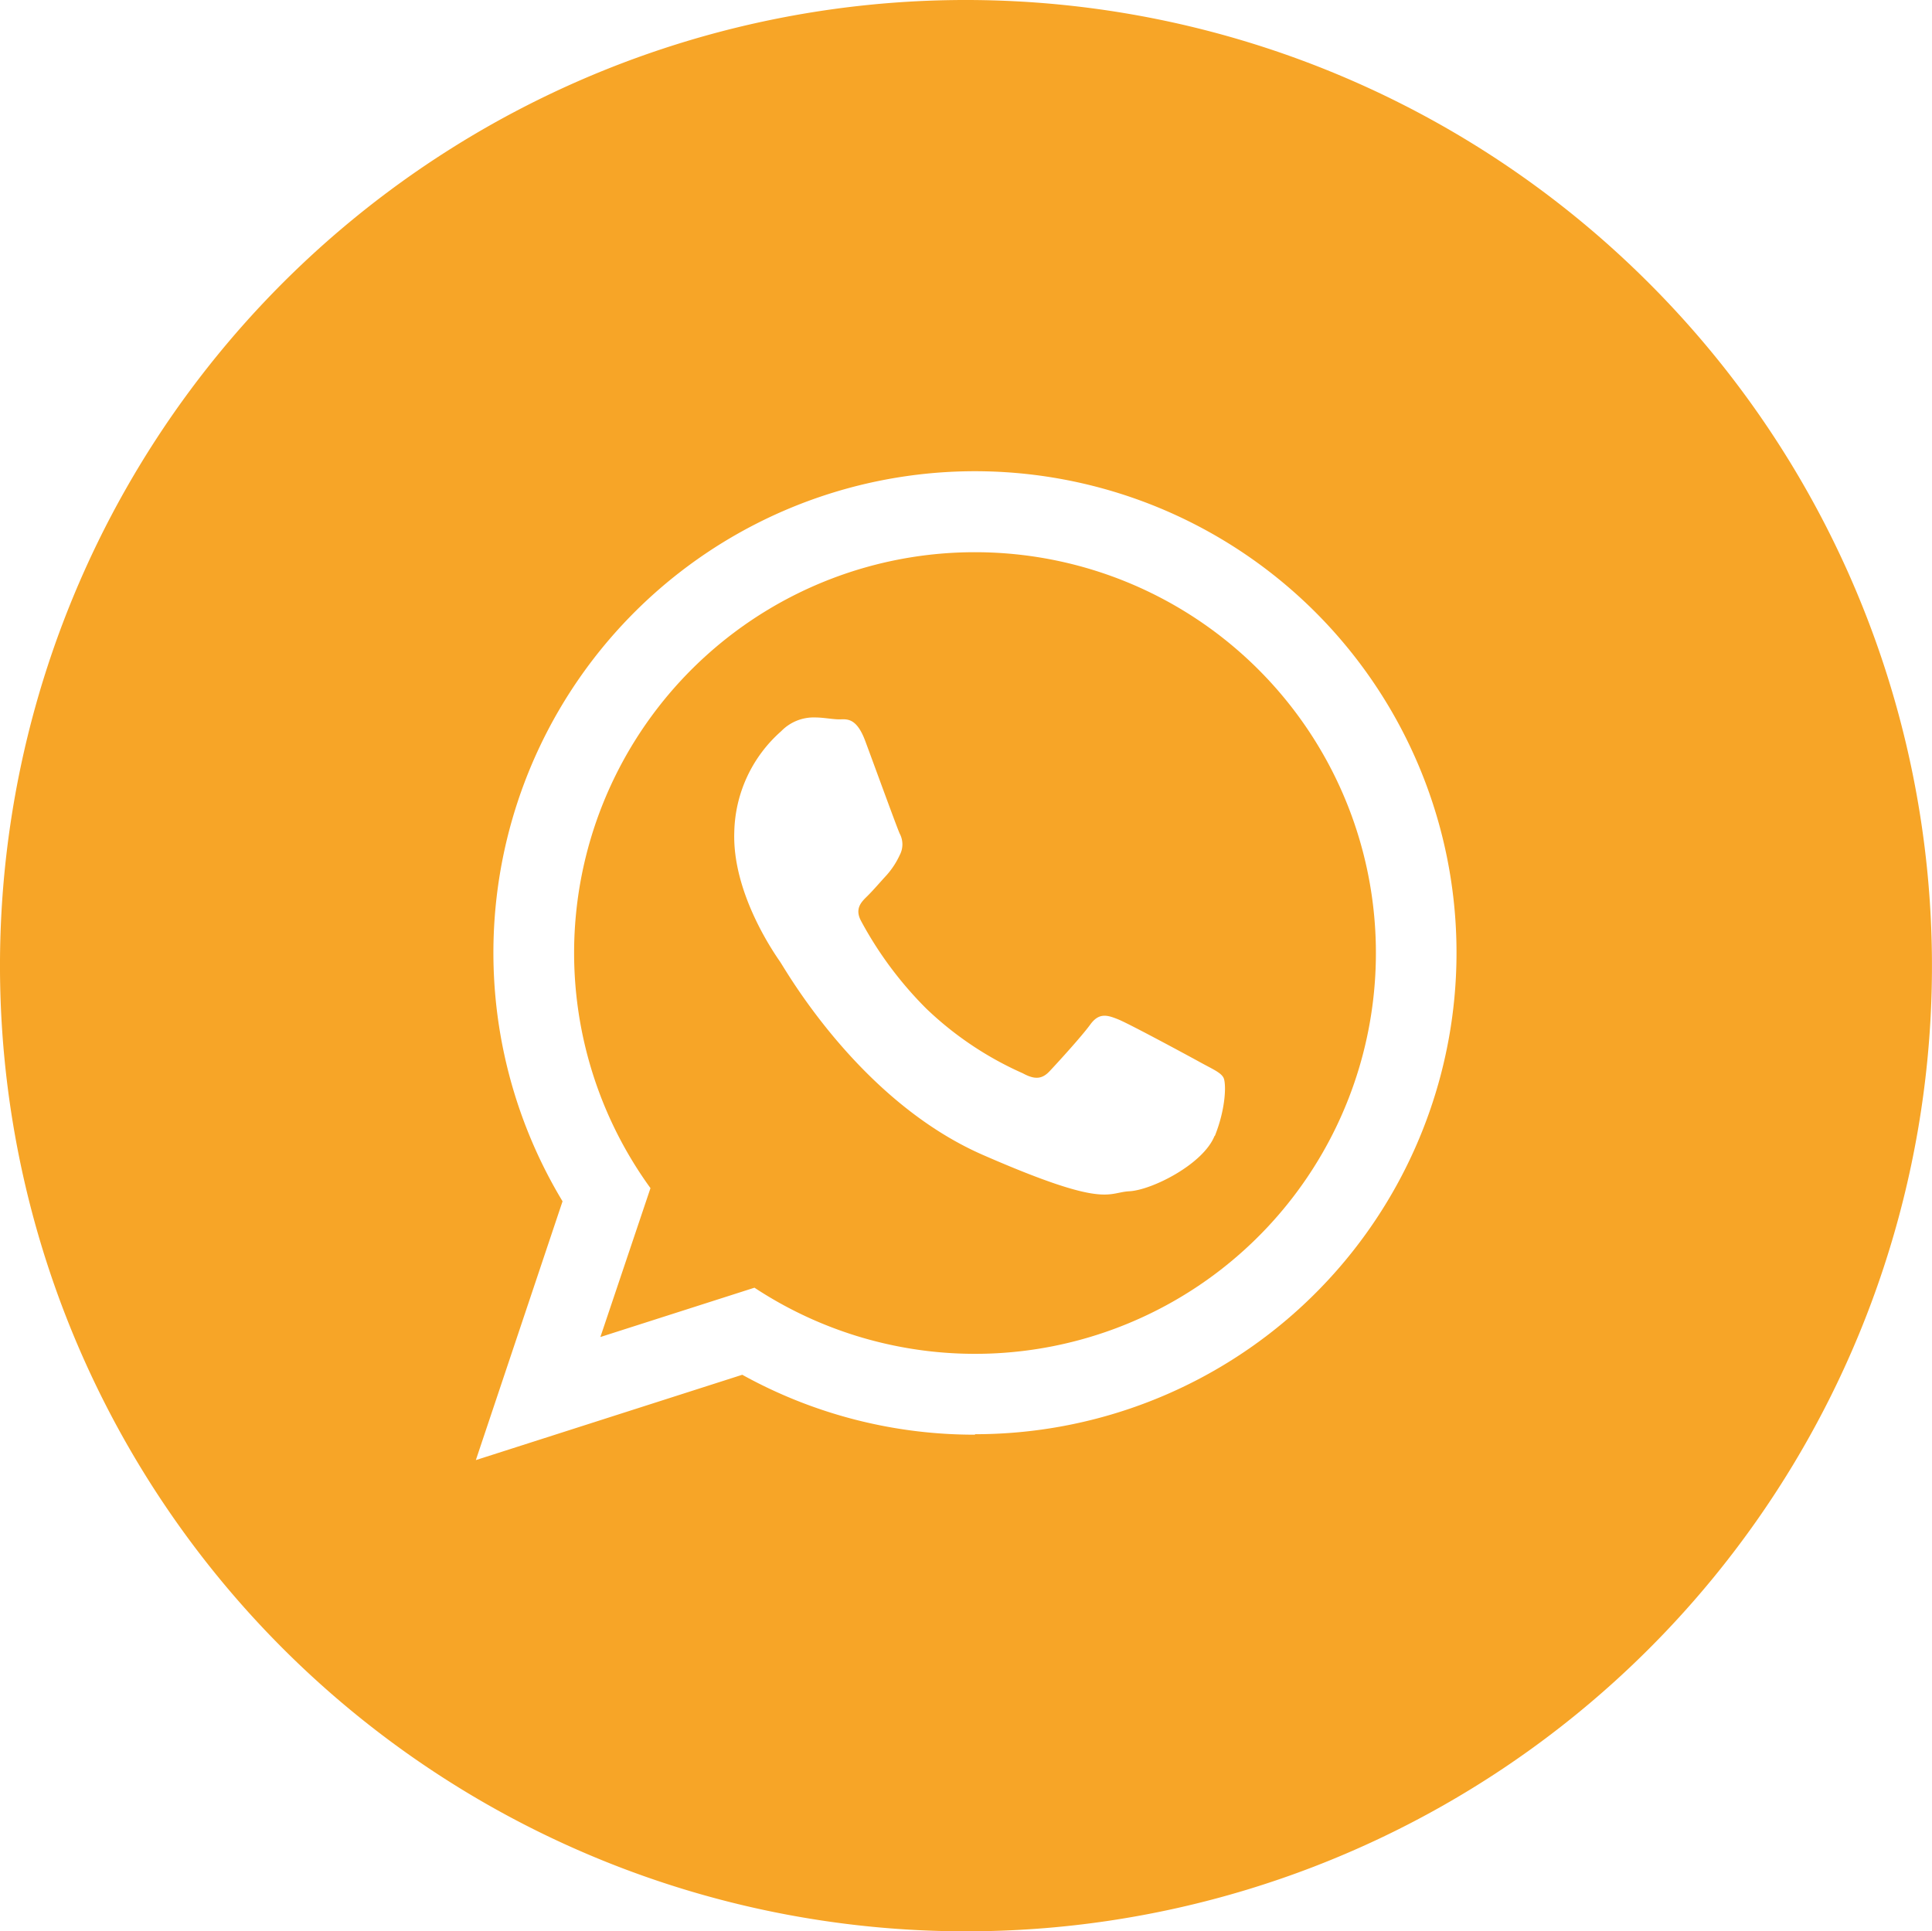
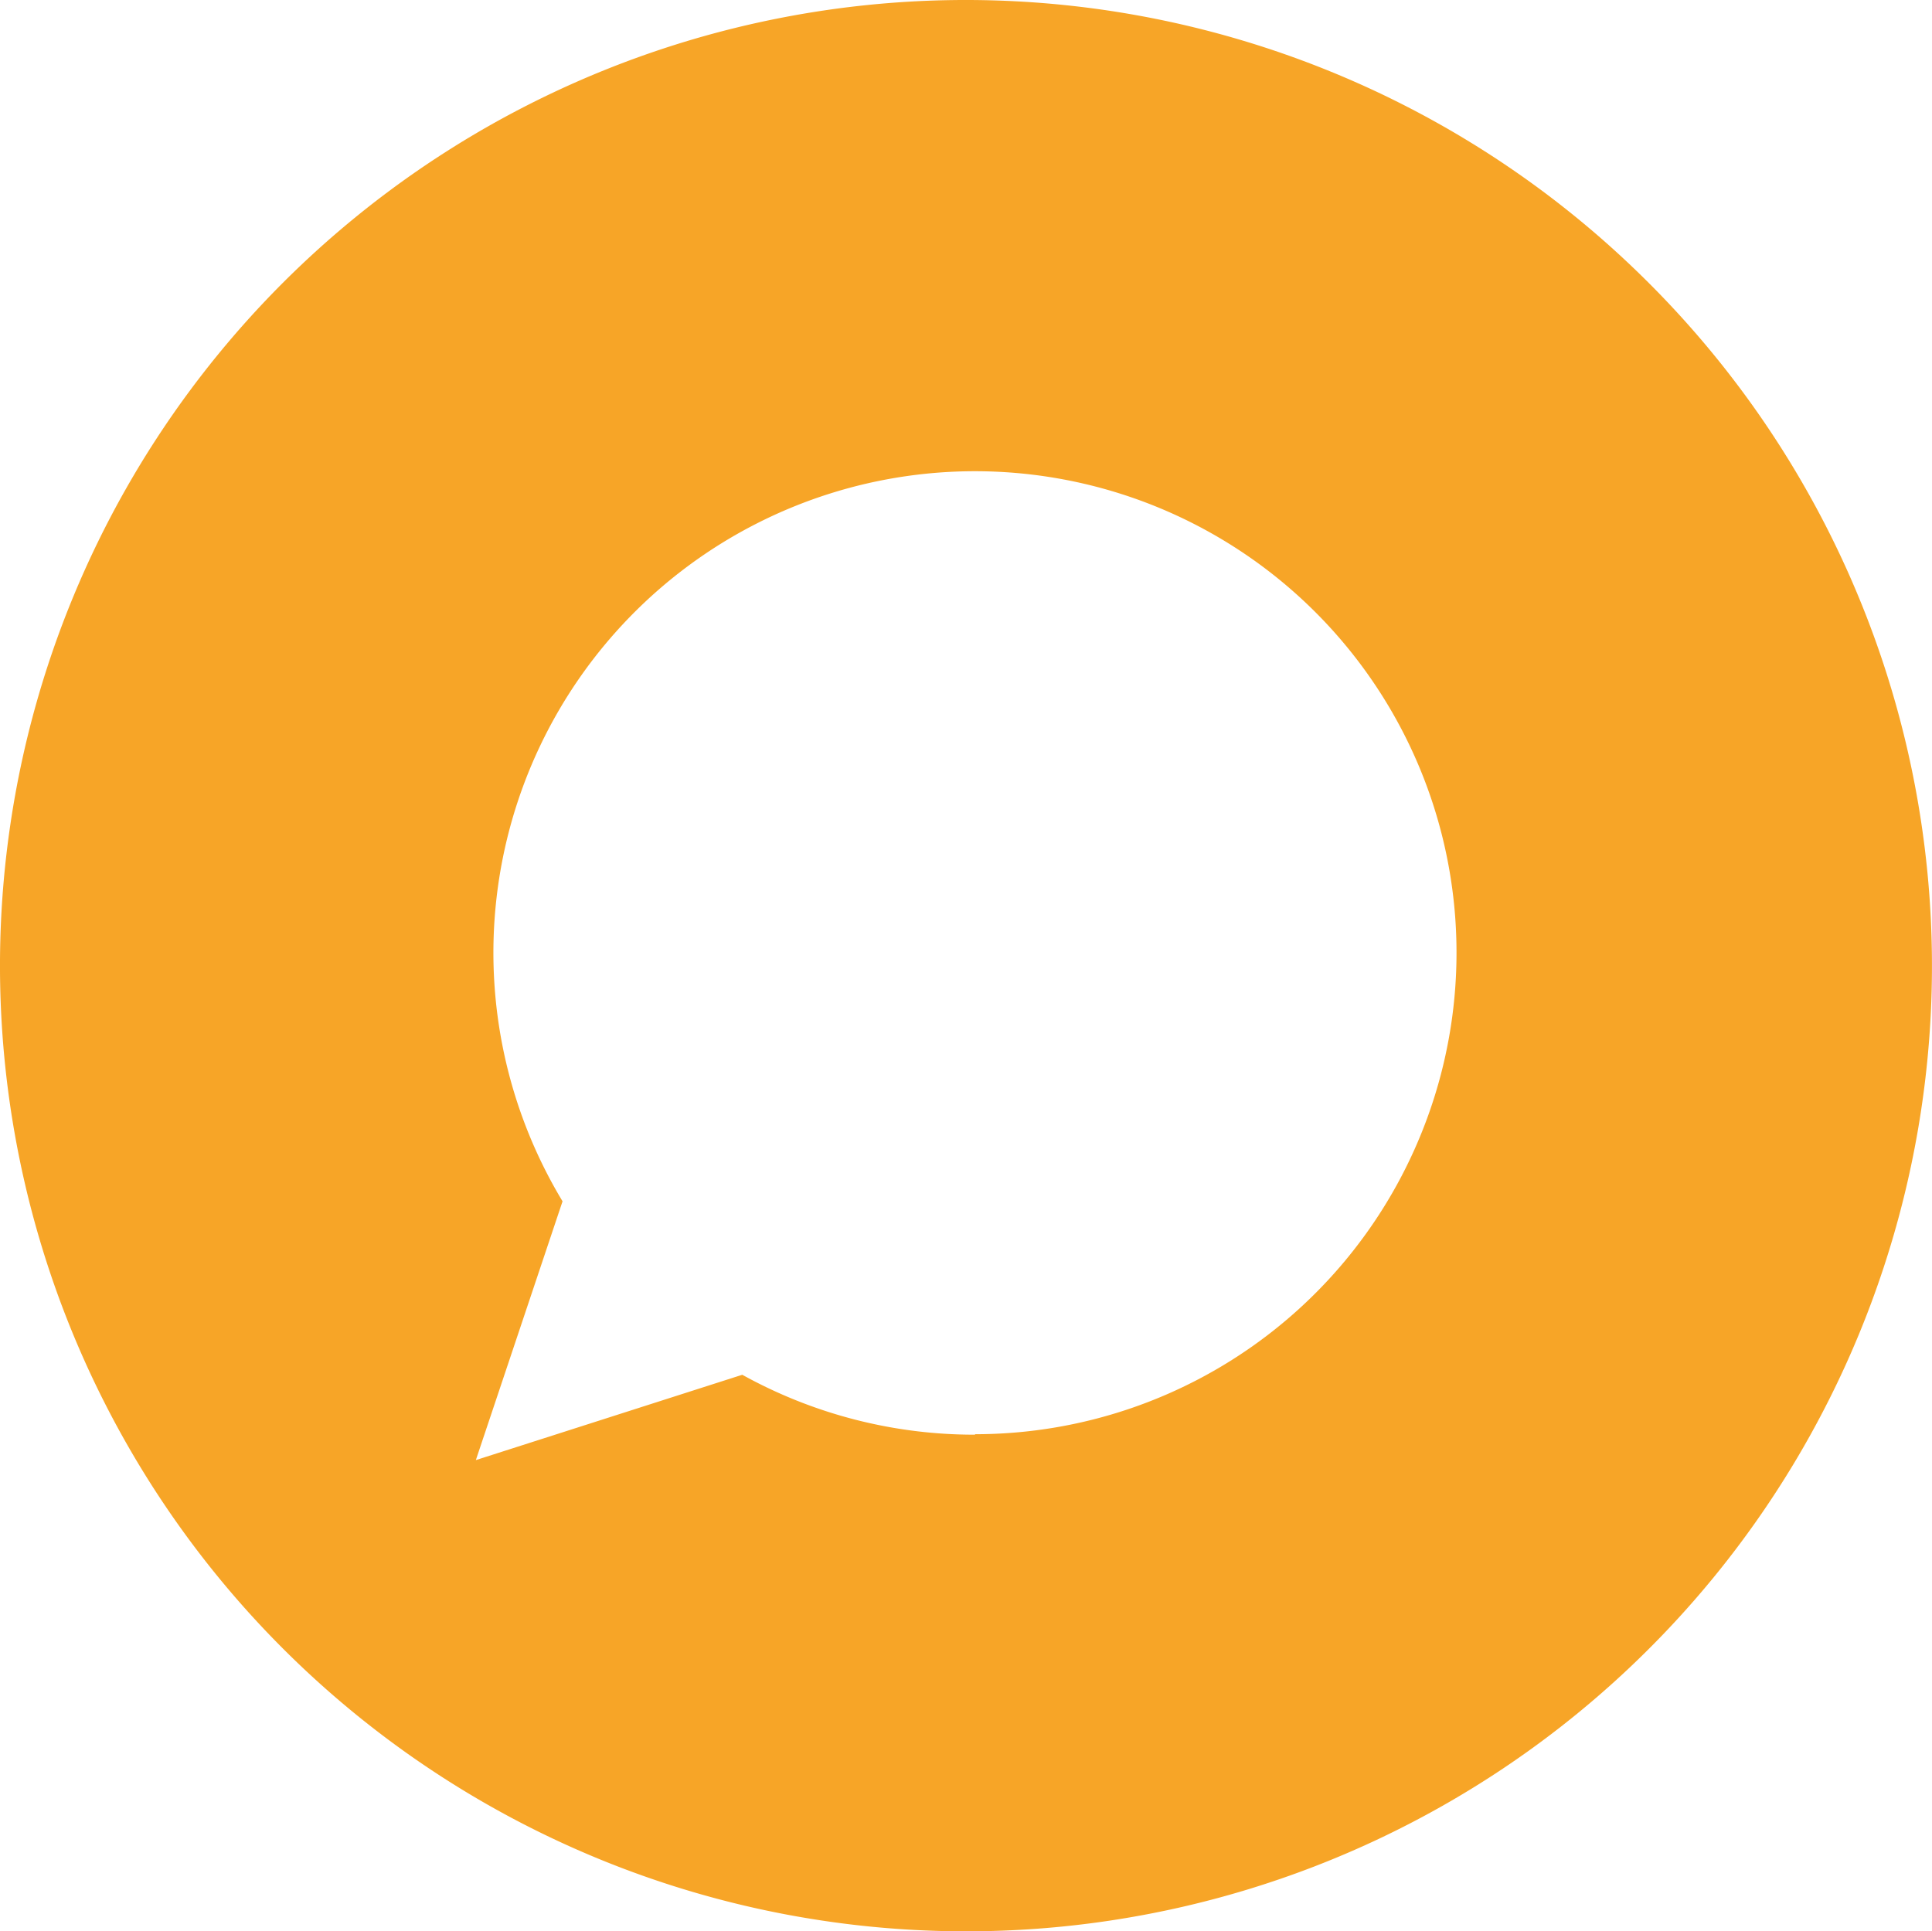
<svg xmlns="http://www.w3.org/2000/svg" viewBox="0 0 253.8 253.74">
  <defs>
    <style>.a,.b{fill:#f7a527;}.b{fill-rule:evenodd;}</style>
  </defs>
  <path class="a" d="M216.59,37.16a126.87,126.87,0,1,0-89.77,216.53h.12A126.83,126.83,0,0,0,216.59,37.16ZM128.05,188.44a62.9,62.9,0,0,1-30.58-7.87l-35,11.21,11.39-34a63.26,63.26,0,1,1,54.19,30.6Z" transform="translate(0.04 0.05)" />
-   <path class="b" d="M128.05,72.5a52.64,52.64,0,0,0-42.64,83.55l-6.58,19.56,20.24-6.48a52.66,52.66,0,1,0,29-96.63Zm31.46,76.69c-1.49,3.72-8.22,7.11-11.19,7.27s-3,2.32-19.23-4.77-25.91-24.31-26.67-25.41-6.27-9-6-17a18.14,18.14,0,0,1,6.16-13.26A5.94,5.94,0,0,1,107,94.21c1.07,0,2.15.22,3.09.25s2.31-.45,3.53,2.83,4.16,11.36,4.53,12.18a3,3,0,0,1,0,2.83,10.65,10.65,0,0,1-1.72,2.63c-.84.91-1.77,2-2.52,2.74s-1.72,1.62-.84,3.27a49.07,49.07,0,0,0,8.57,11.52,44.16,44.16,0,0,0,12.68,8.5c1.59.87,2.54.77,3.52-.27s4.21-4.57,5.35-6.14,2.21-1.26,3.67-.67,9.25,4.8,10.83,5.67,2.65,1.31,3,2,.35,3.92-1.14,7.64Z" transform="translate(0.04 0.05)" />
</svg>